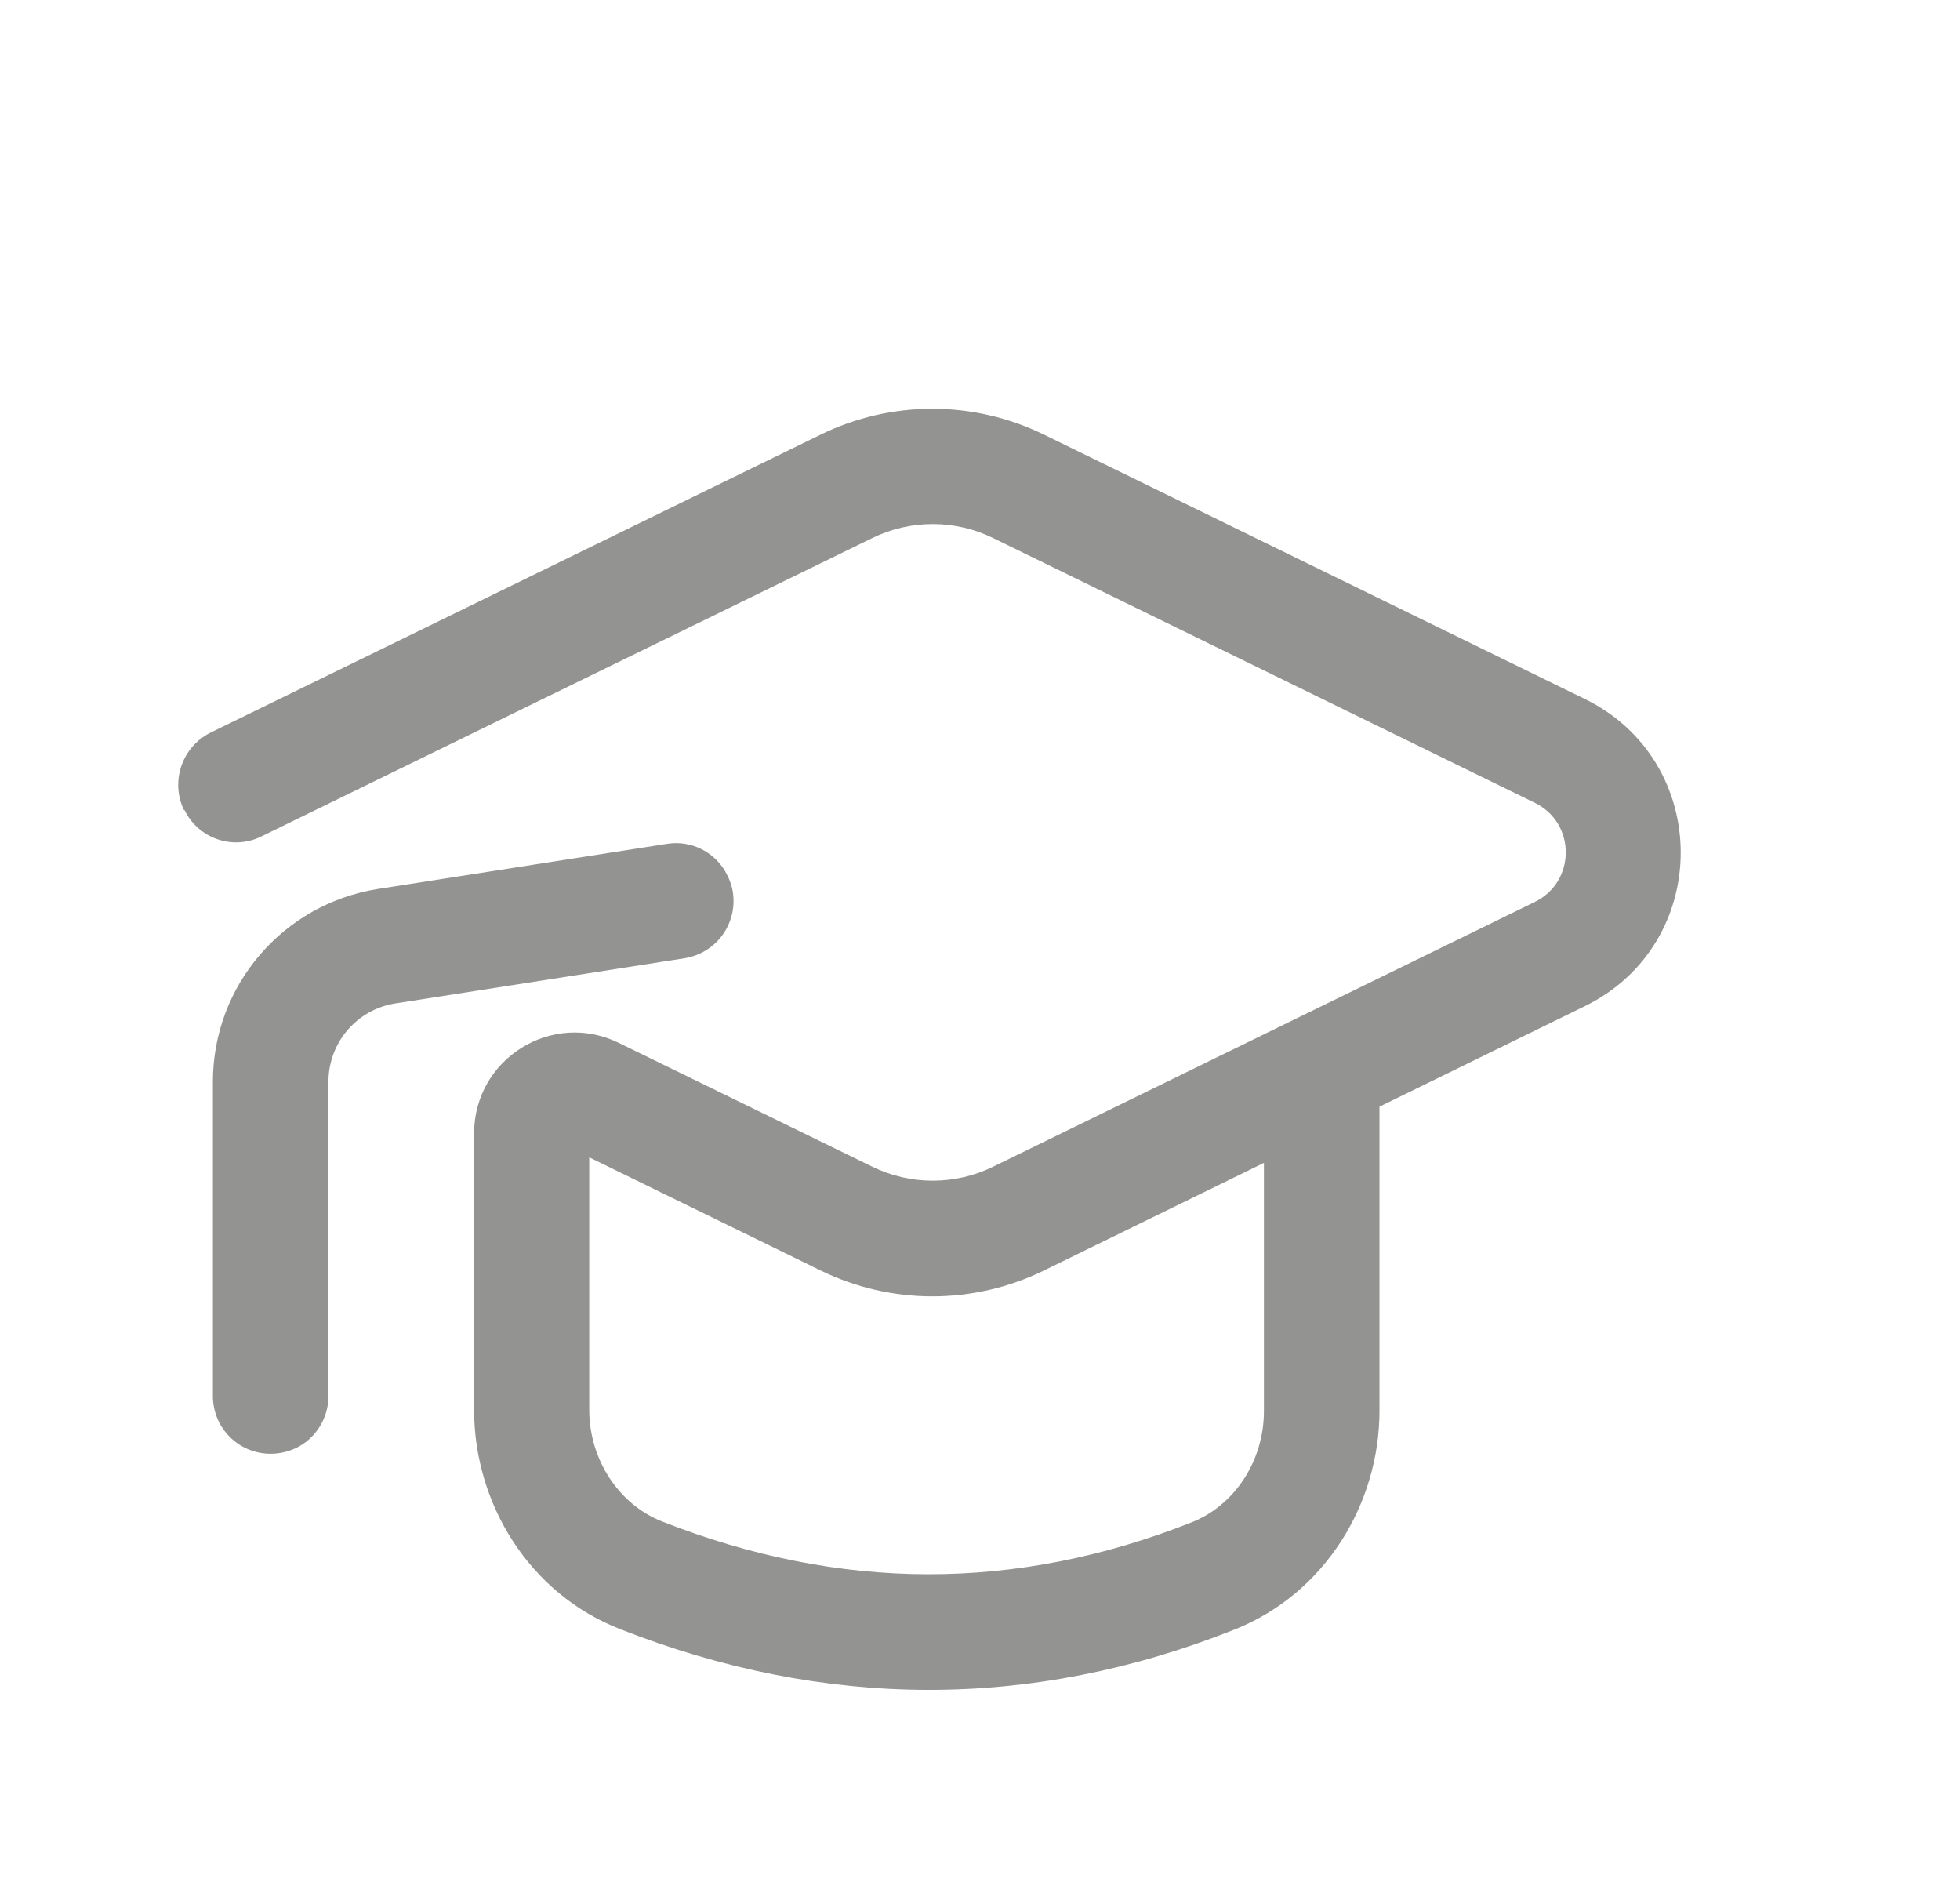
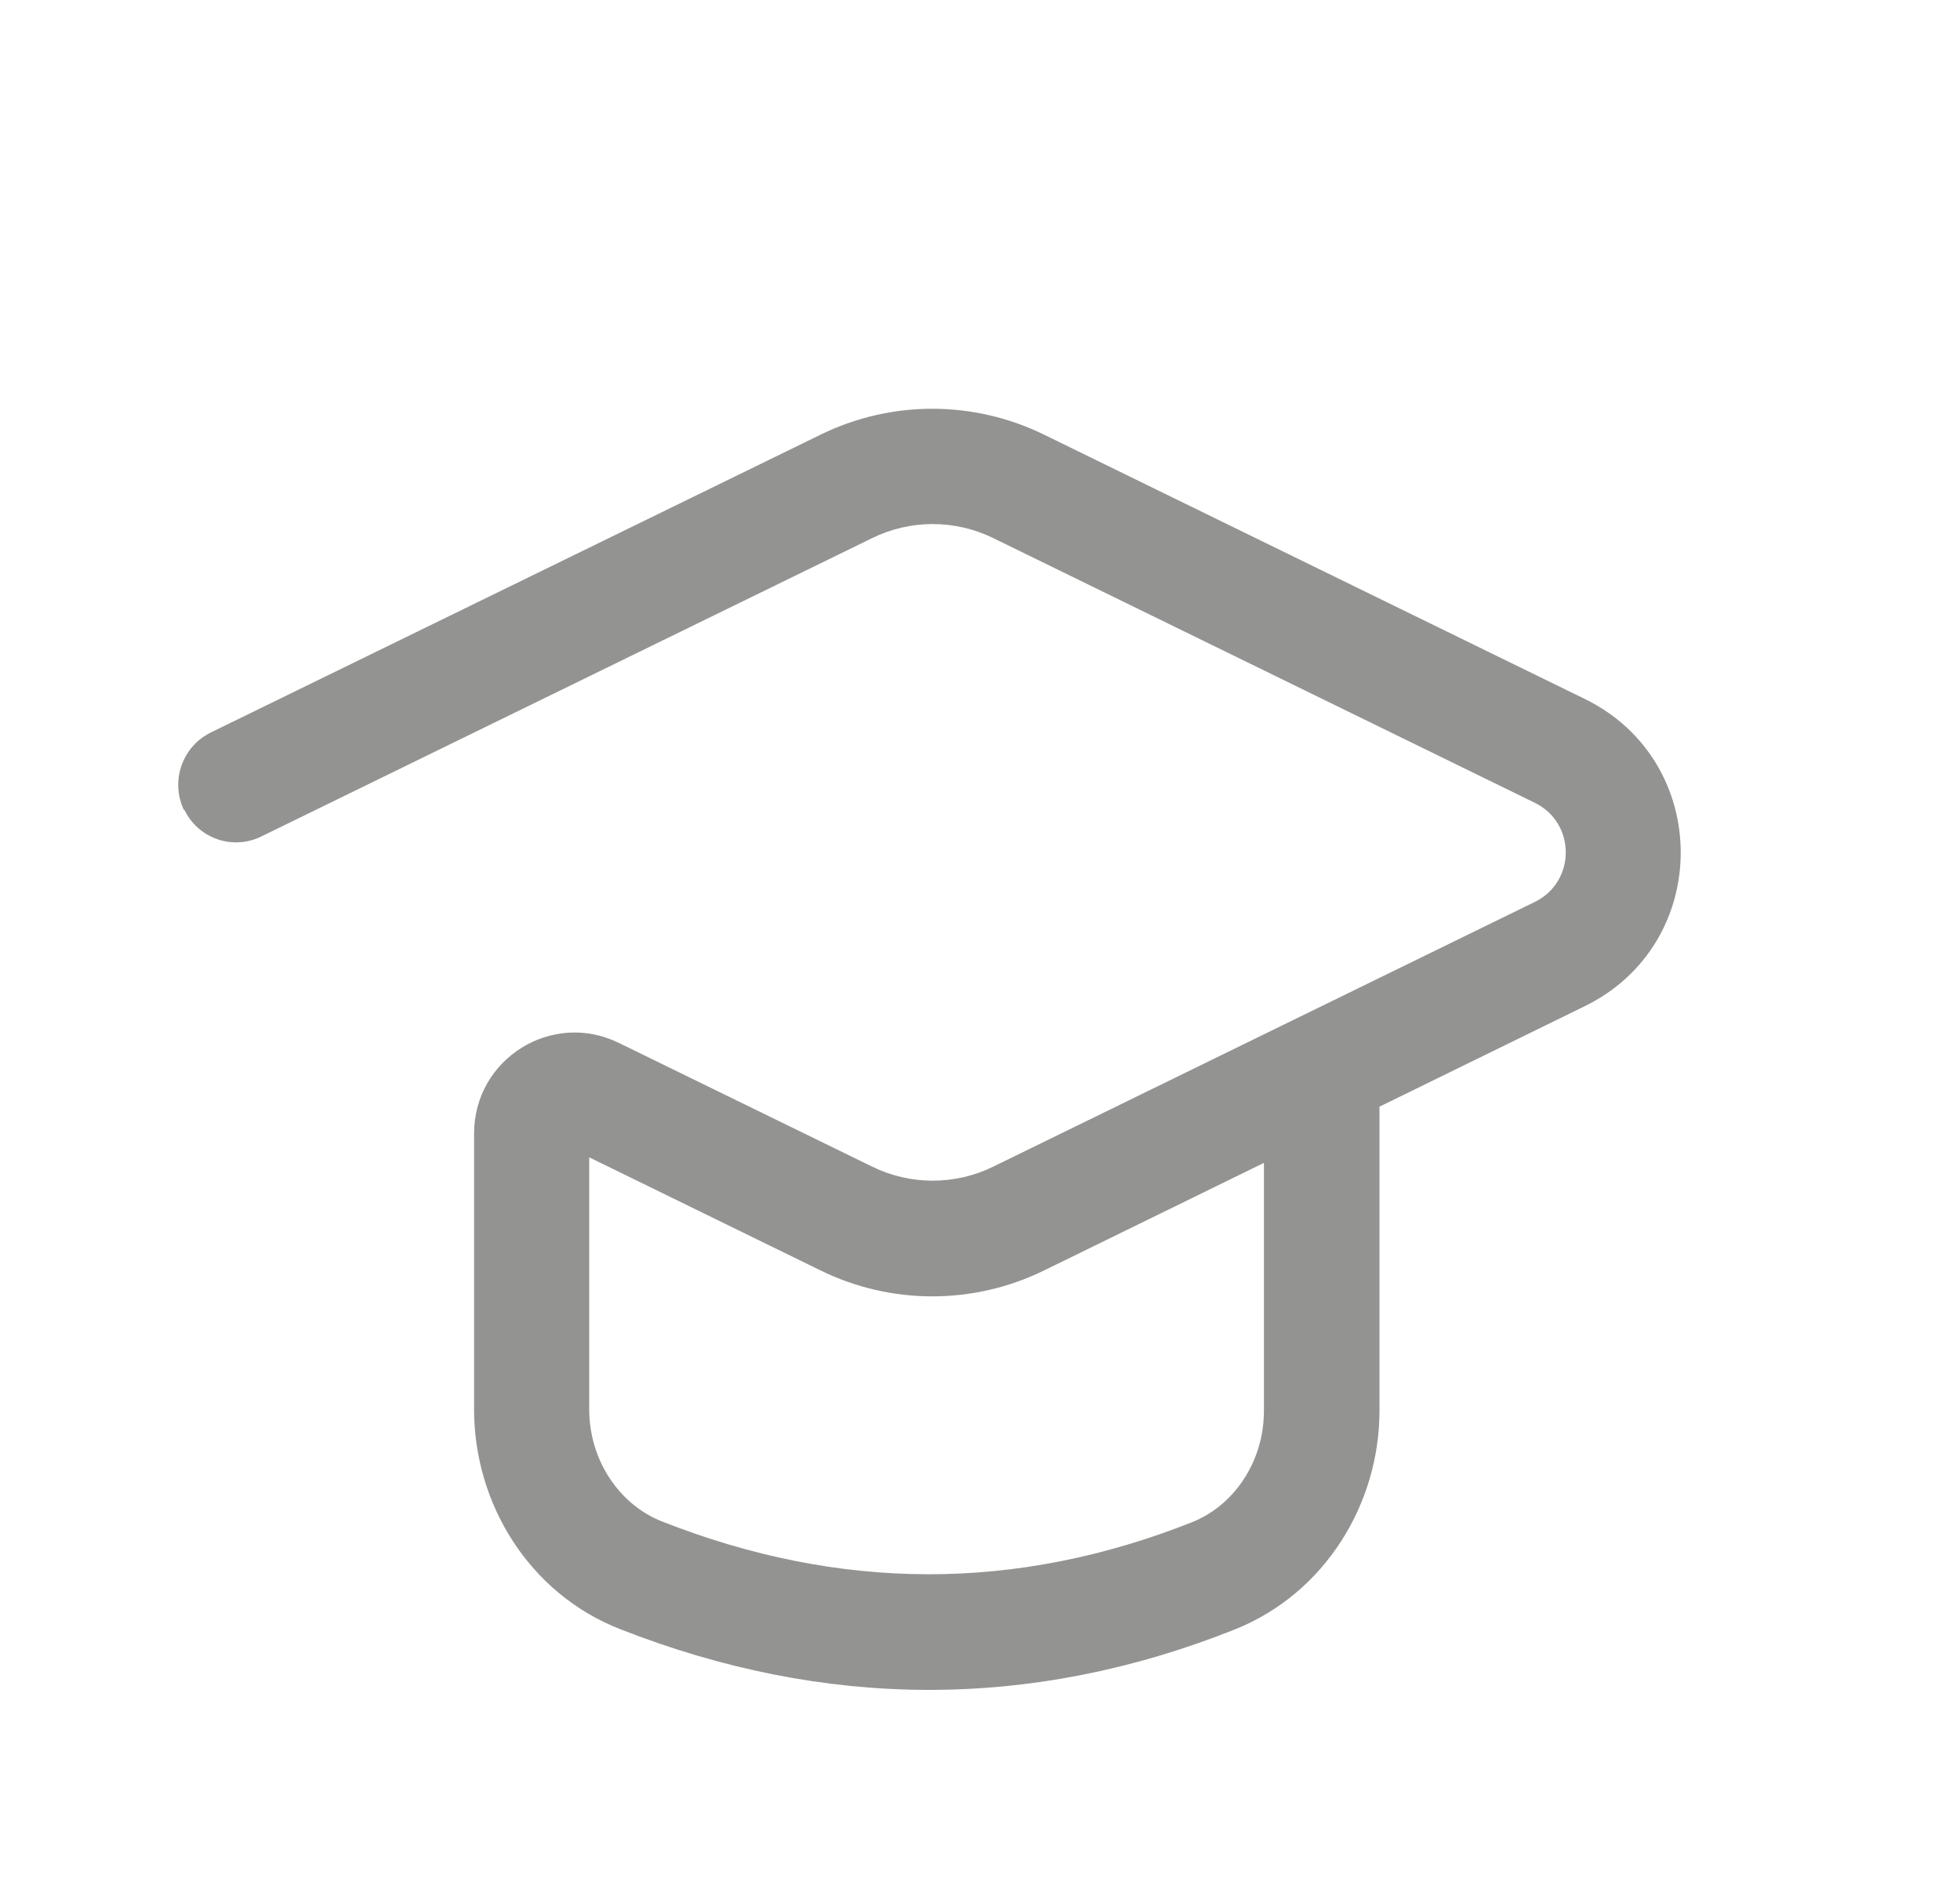
<svg xmlns="http://www.w3.org/2000/svg" id="Layer_1" viewBox="0 0 49.53 47.55">
  <path d="M4.65,20.47c-.35-.73-.05-1.6.67-1.96l15.42-7.53c1.78-.87,3.86-.87,5.64,0l13.67,6.68c3.23,1.58,3.23,6.18,0,7.76l-5.19,2.54v7.68c0,2.36-1.38,4.62-3.66,5.53-5.15,2.05-10.36,2.02-15.53-.01-2.3-.9-3.69-3.17-3.69-5.55v-6.97c0-1.89,1.97-3.12,3.66-2.29l6.39,3.12c.97.48,2.11.48,3.08,0l13.67-6.68c1.05-.51,1.05-2,0-2.51l-13.67-6.68c-.97-.48-2.11-.48-3.08,0l-15.42,7.53c-.72.36-1.6.06-1.95-.67ZM31.94,29.38l-5.56,2.72c-1.78.87-3.86.87-5.64,0l-5.85-2.86v6.37c0,1.27.75,2.4,1.84,2.83,4.5,1.77,8.94,1.78,13.39.02,1.08-.43,1.82-1.55,1.82-2.81v-6.26Z" style="fill:#939392; fill-rule:evenodd; stroke-width:0px;" />
-   <path d="M6.84,36.73c-.81,0-1.46-.65-1.46-1.46v-7.94c0-2.43,1.77-4.49,4.17-4.87l7.3-1.14c.61-.1,1.19.2,1.48.7.09.16.16.33.19.52.12.8-.42,1.54-1.22,1.67l-7.3,1.14c-.98.15-1.7.99-1.7,1.98v7.94c0,.48-.23.9-.58,1.17-.24.18-.55.29-.88.29Z" style="fill:#939392; stroke-width:0px;" />
</svg>